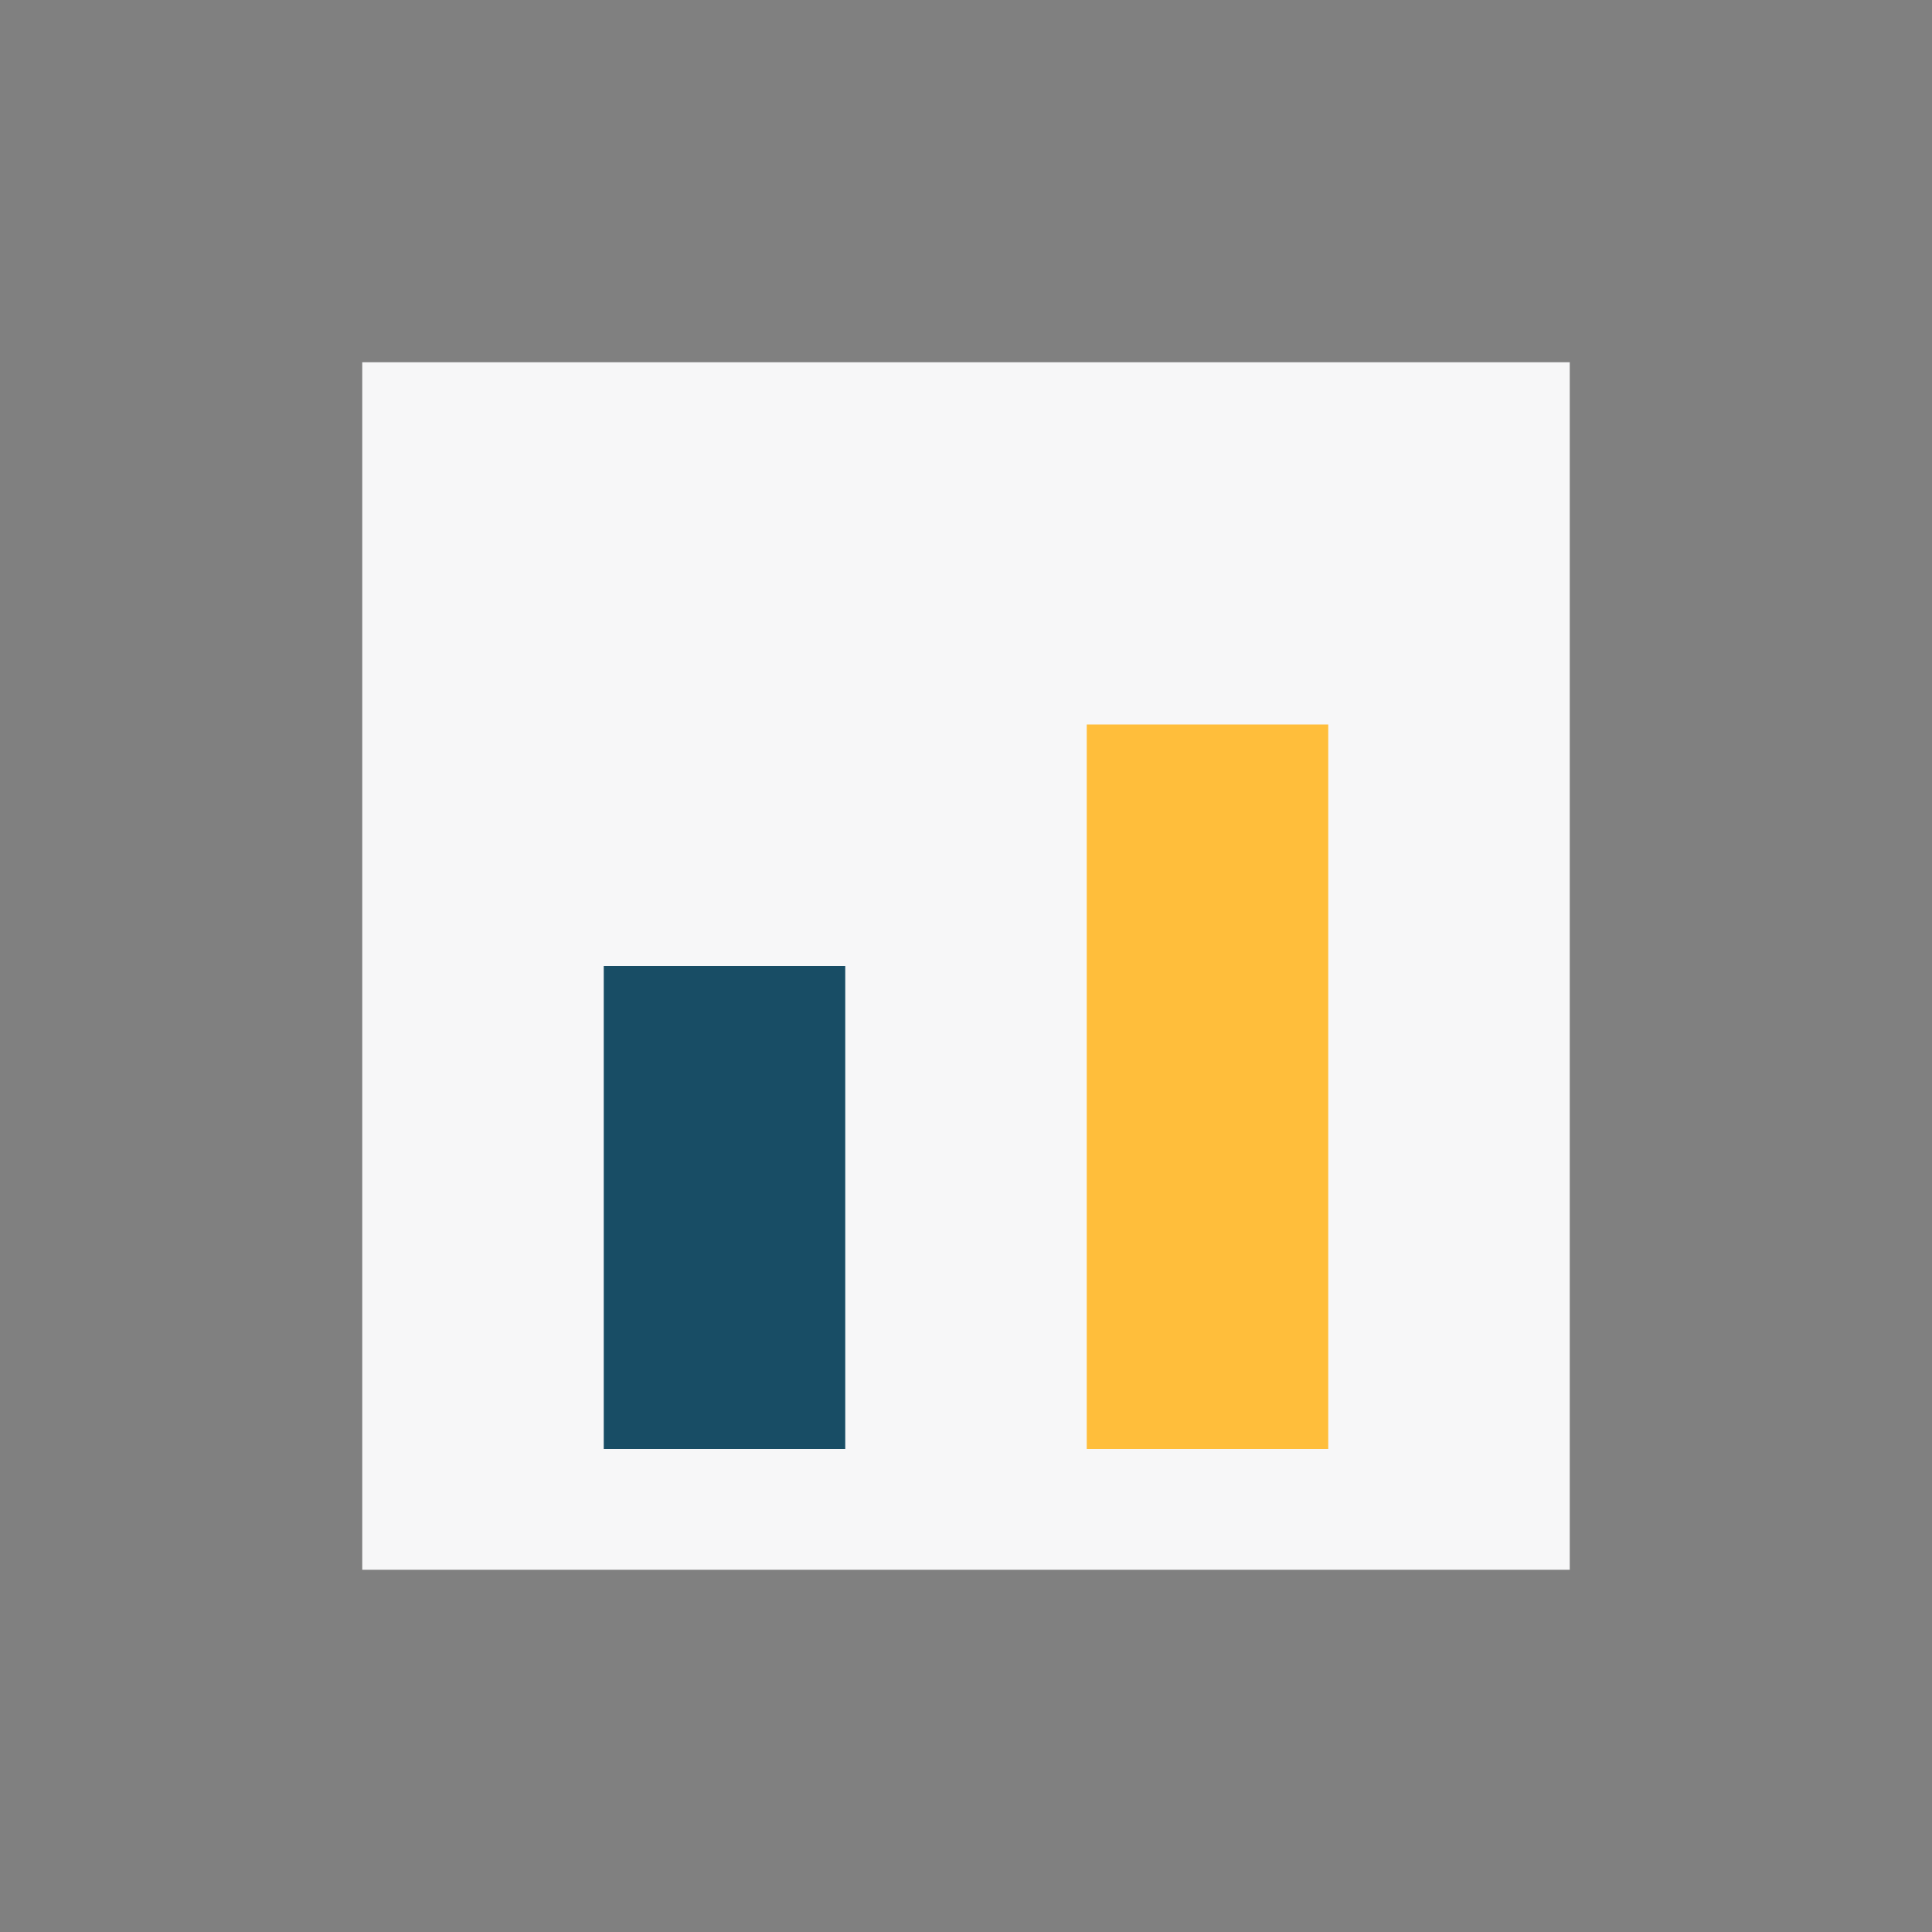
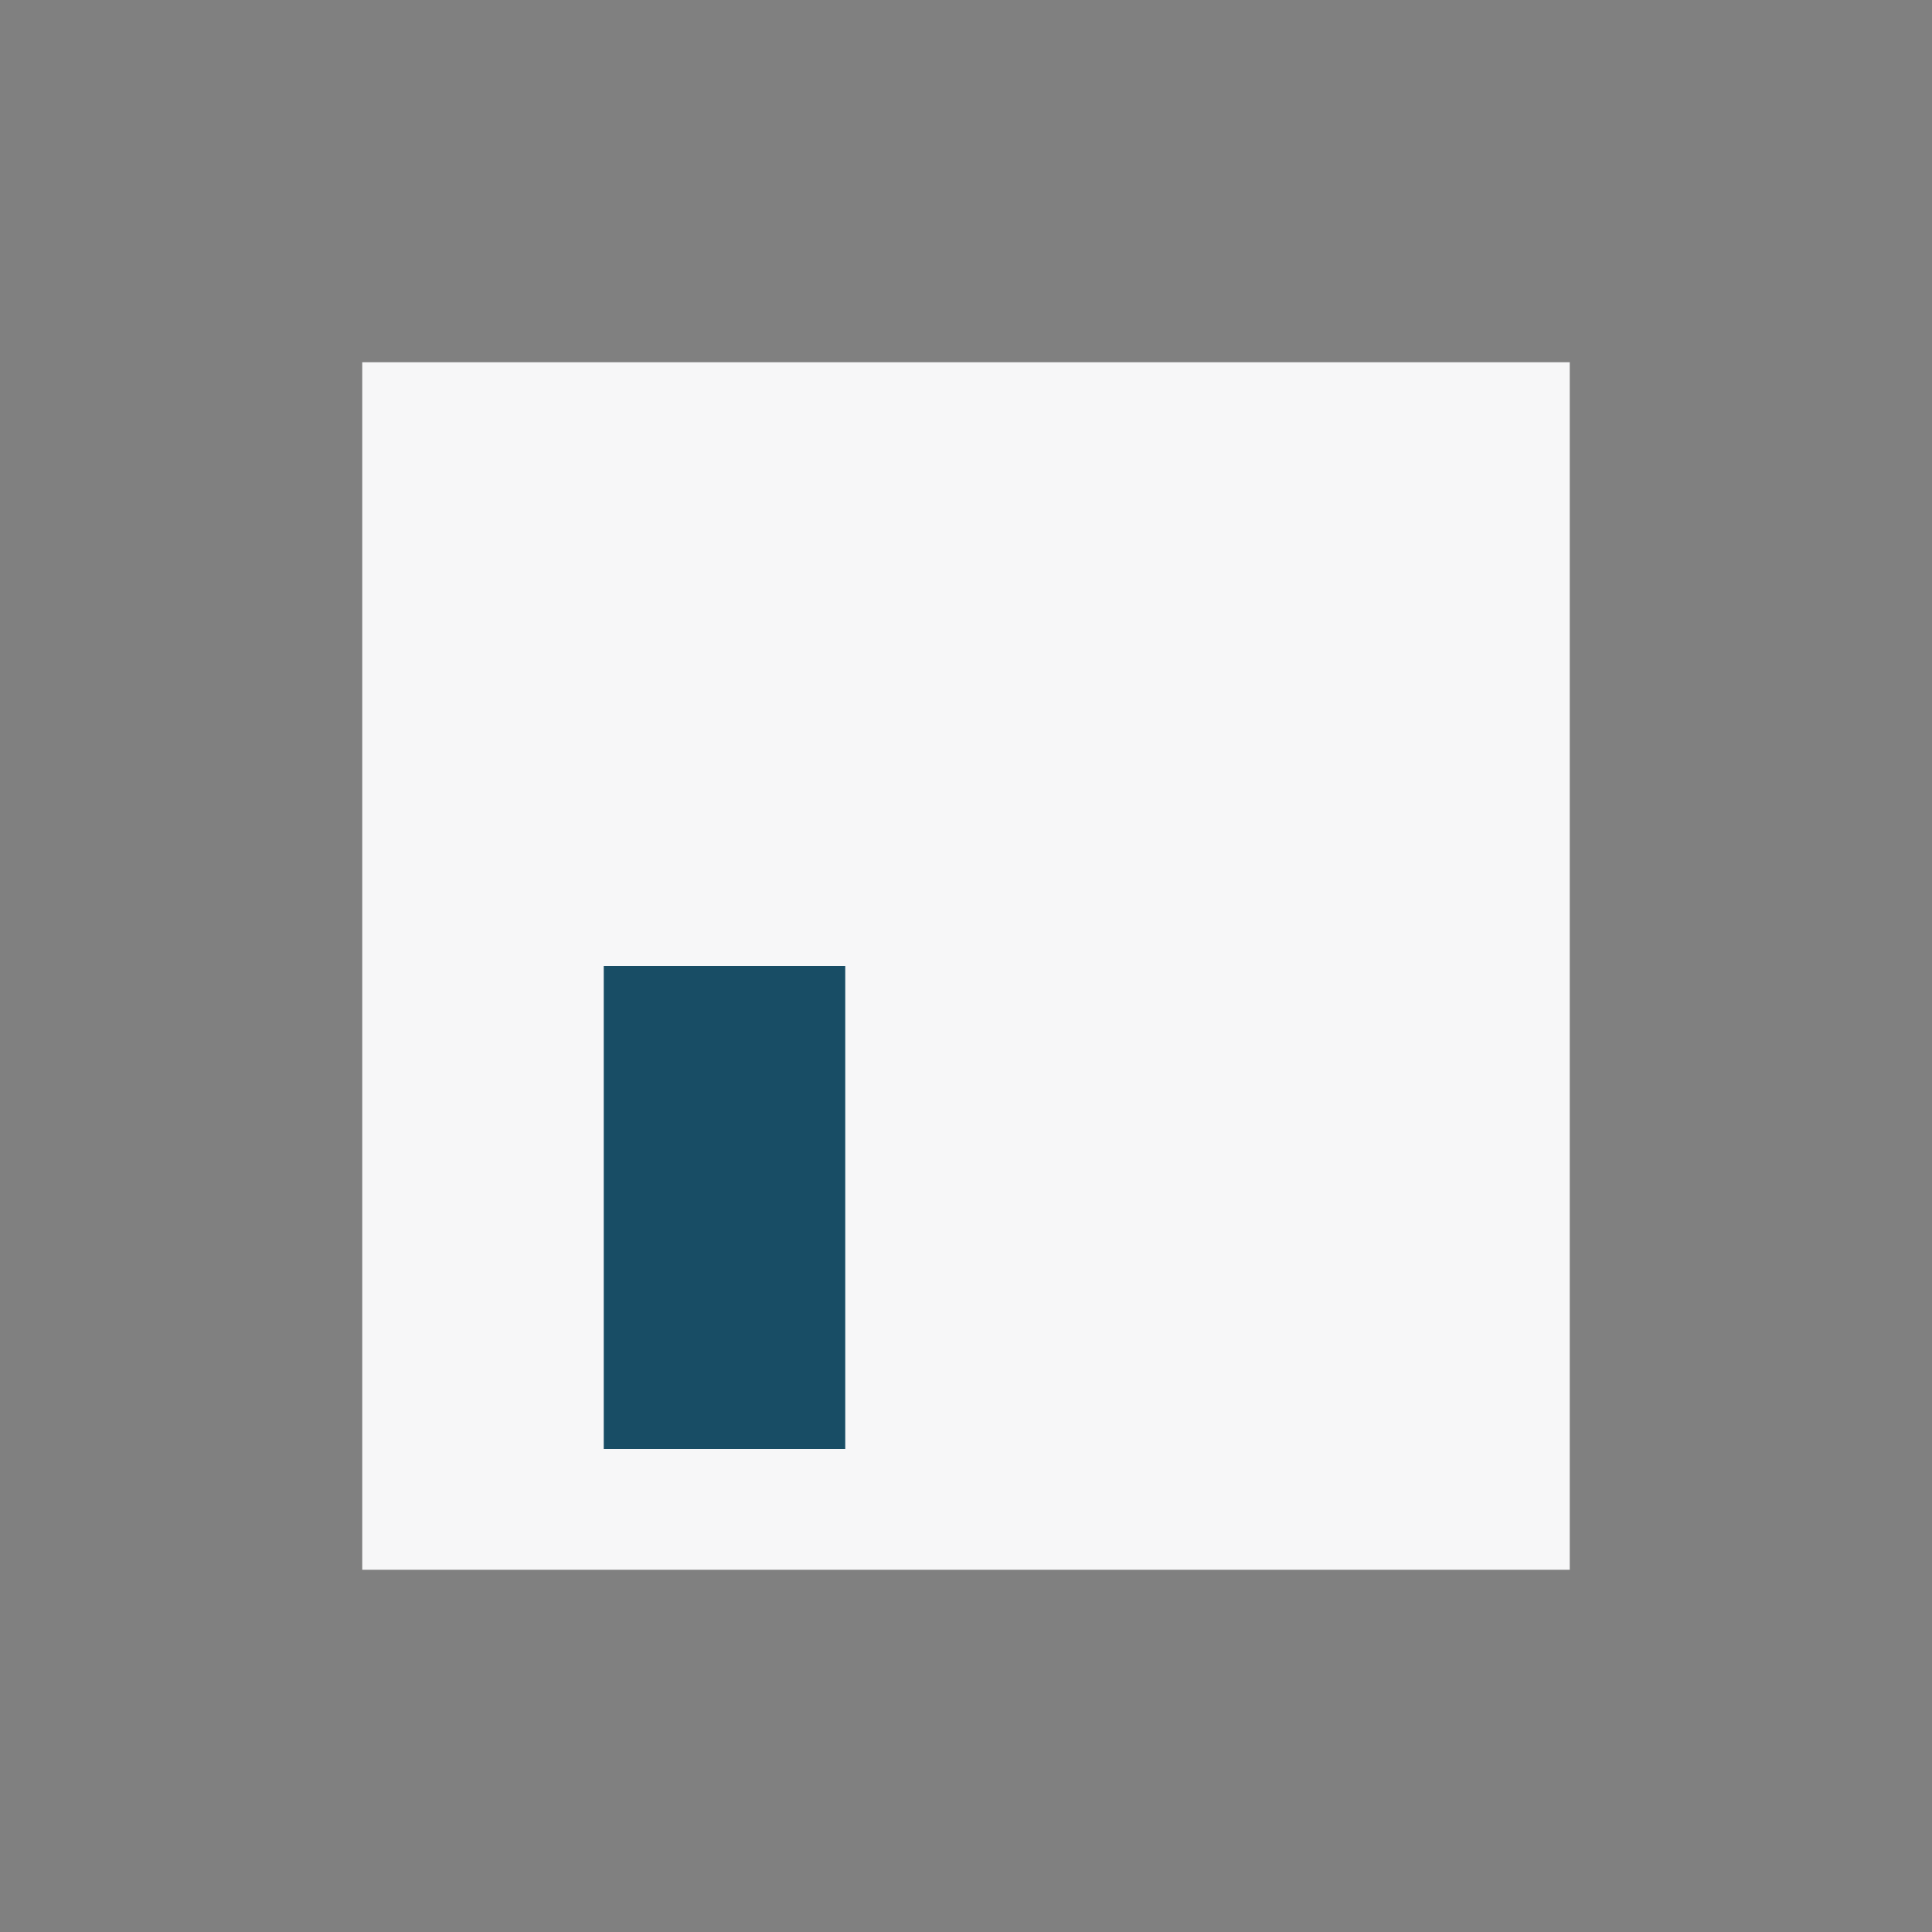
<svg xmlns="http://www.w3.org/2000/svg" width="32" height="32" viewBox="0 0 32 32">
  <rect x="0" y="0" width="32" height="32" fill="#808080" stroke="none" />
  <rect x="6" y="6" width="20" height="20" fill="#F7F7F8" />
  <rect x="10" y="16" width="4" height="8" fill="#184D65" />
-   <rect x="18" y="12" width="4" height="12" fill="#FFBE3B" />
</svg>